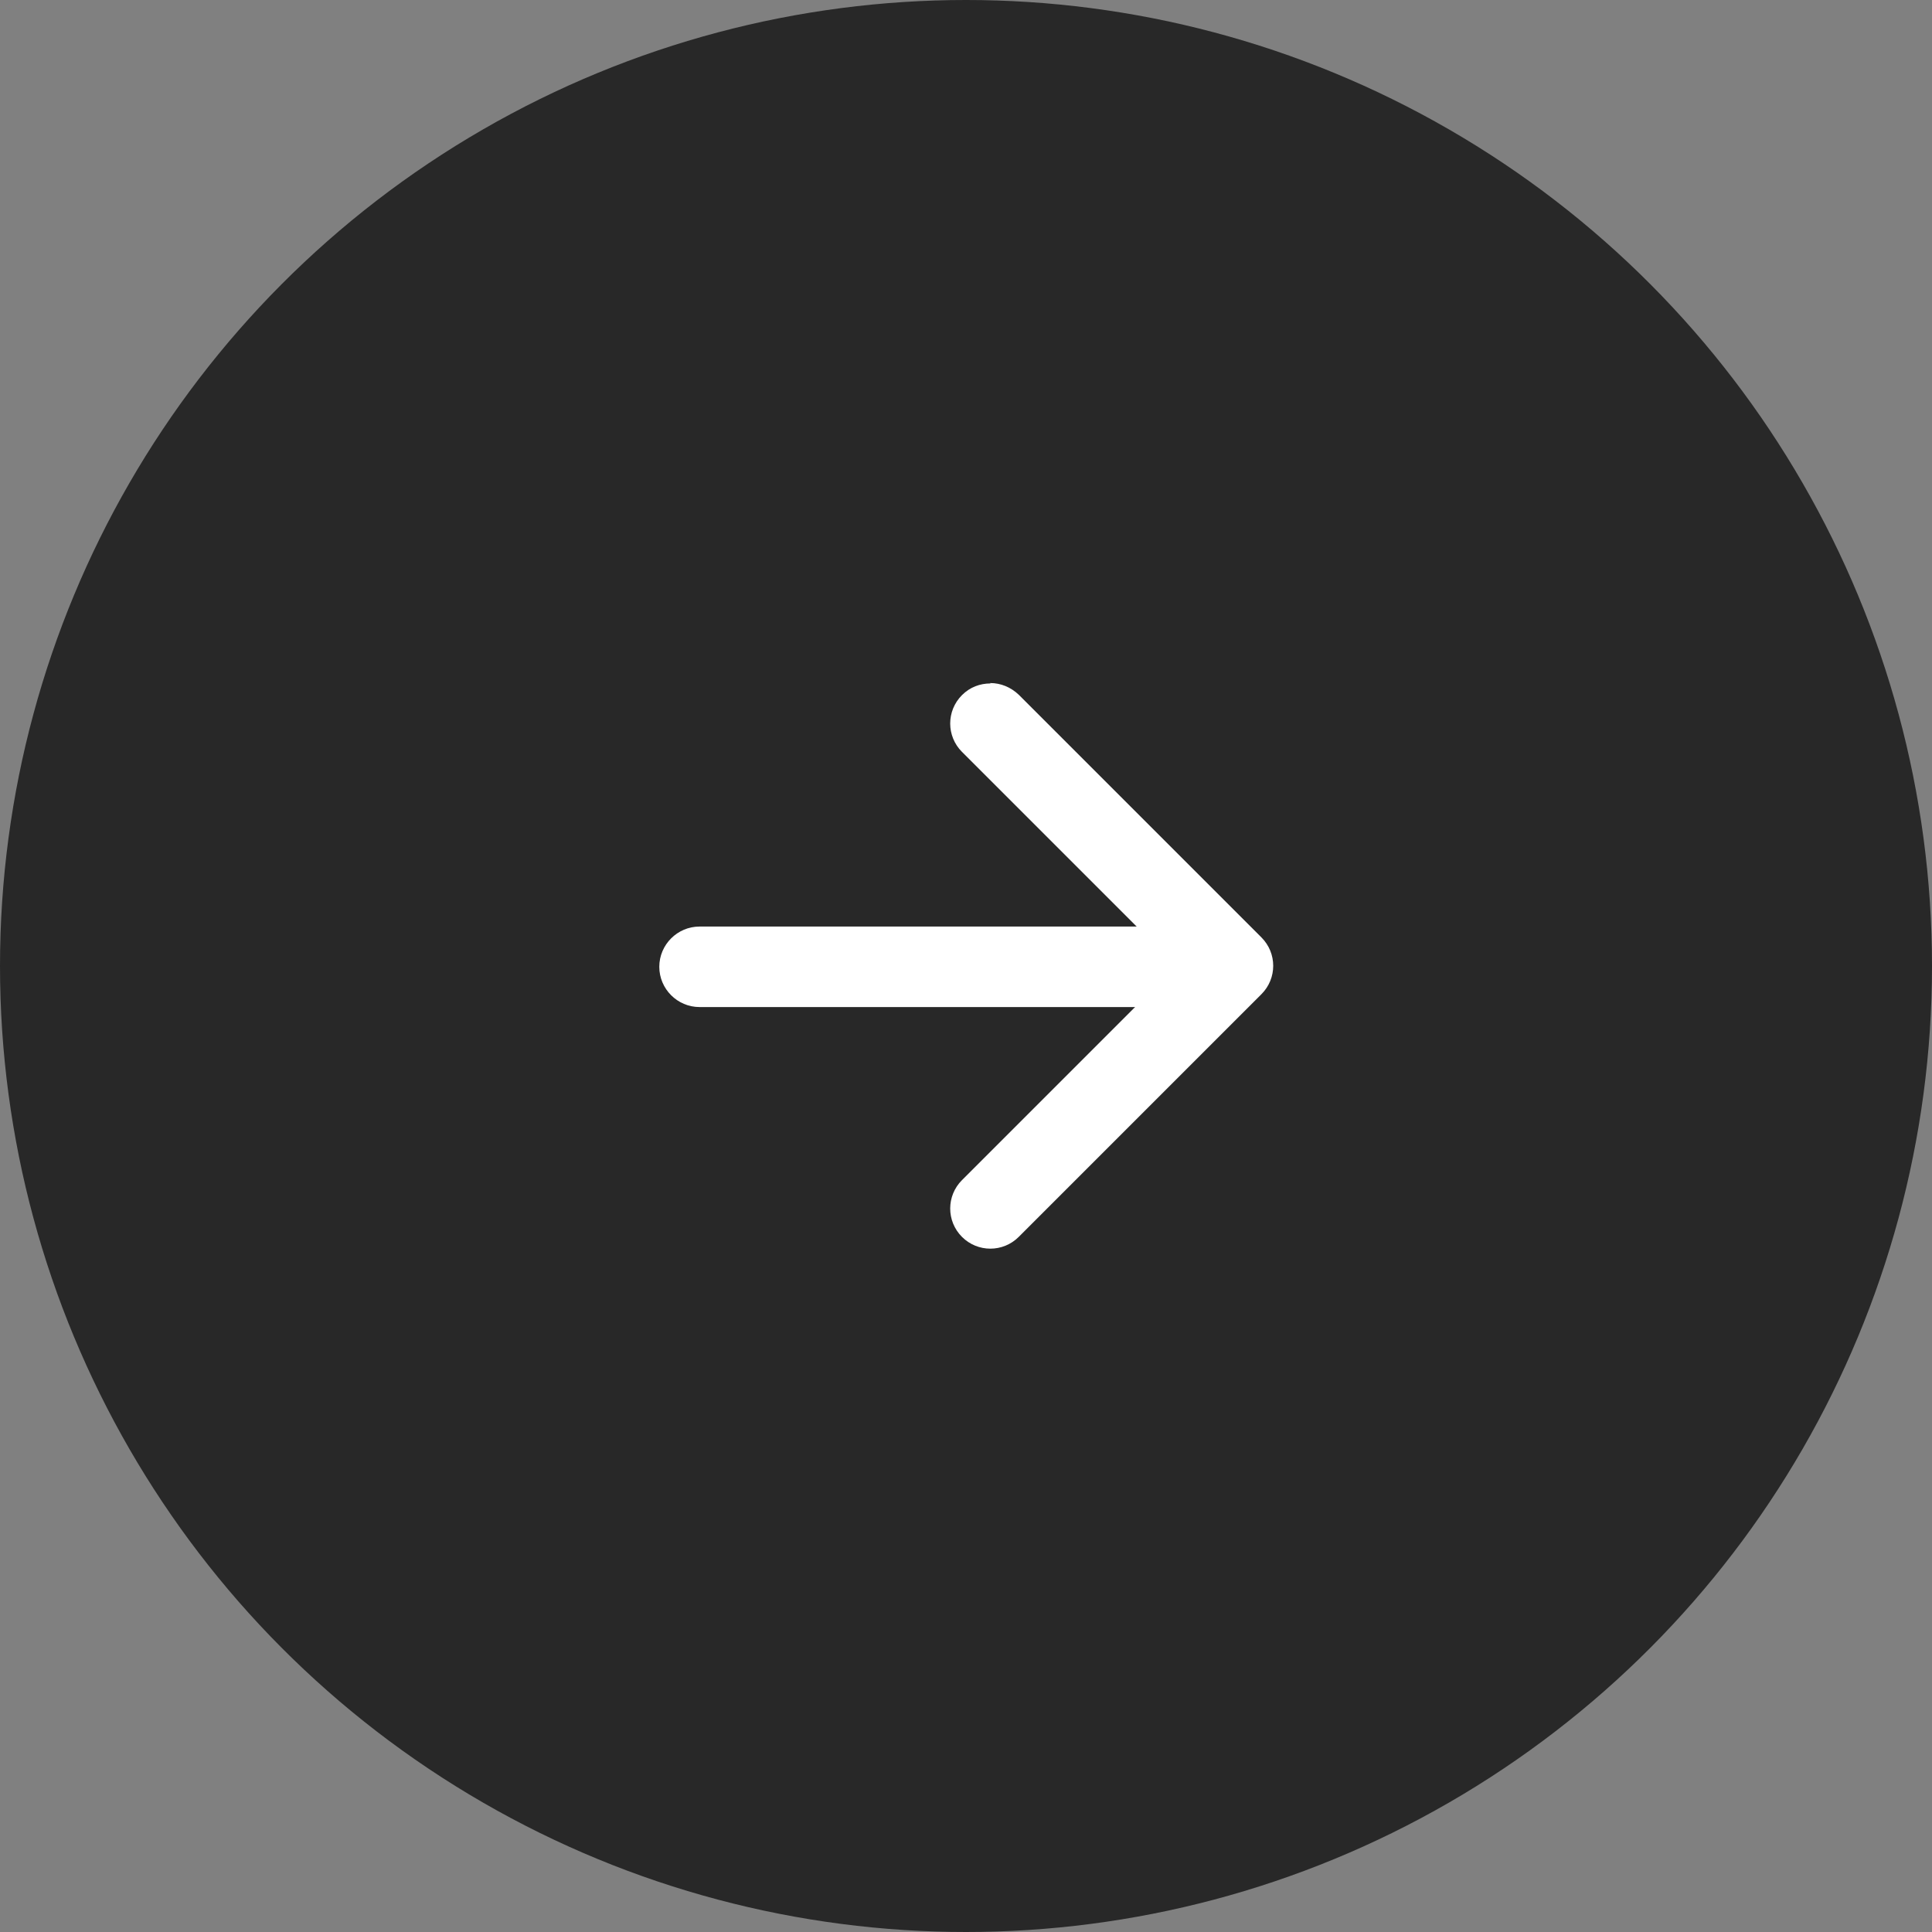
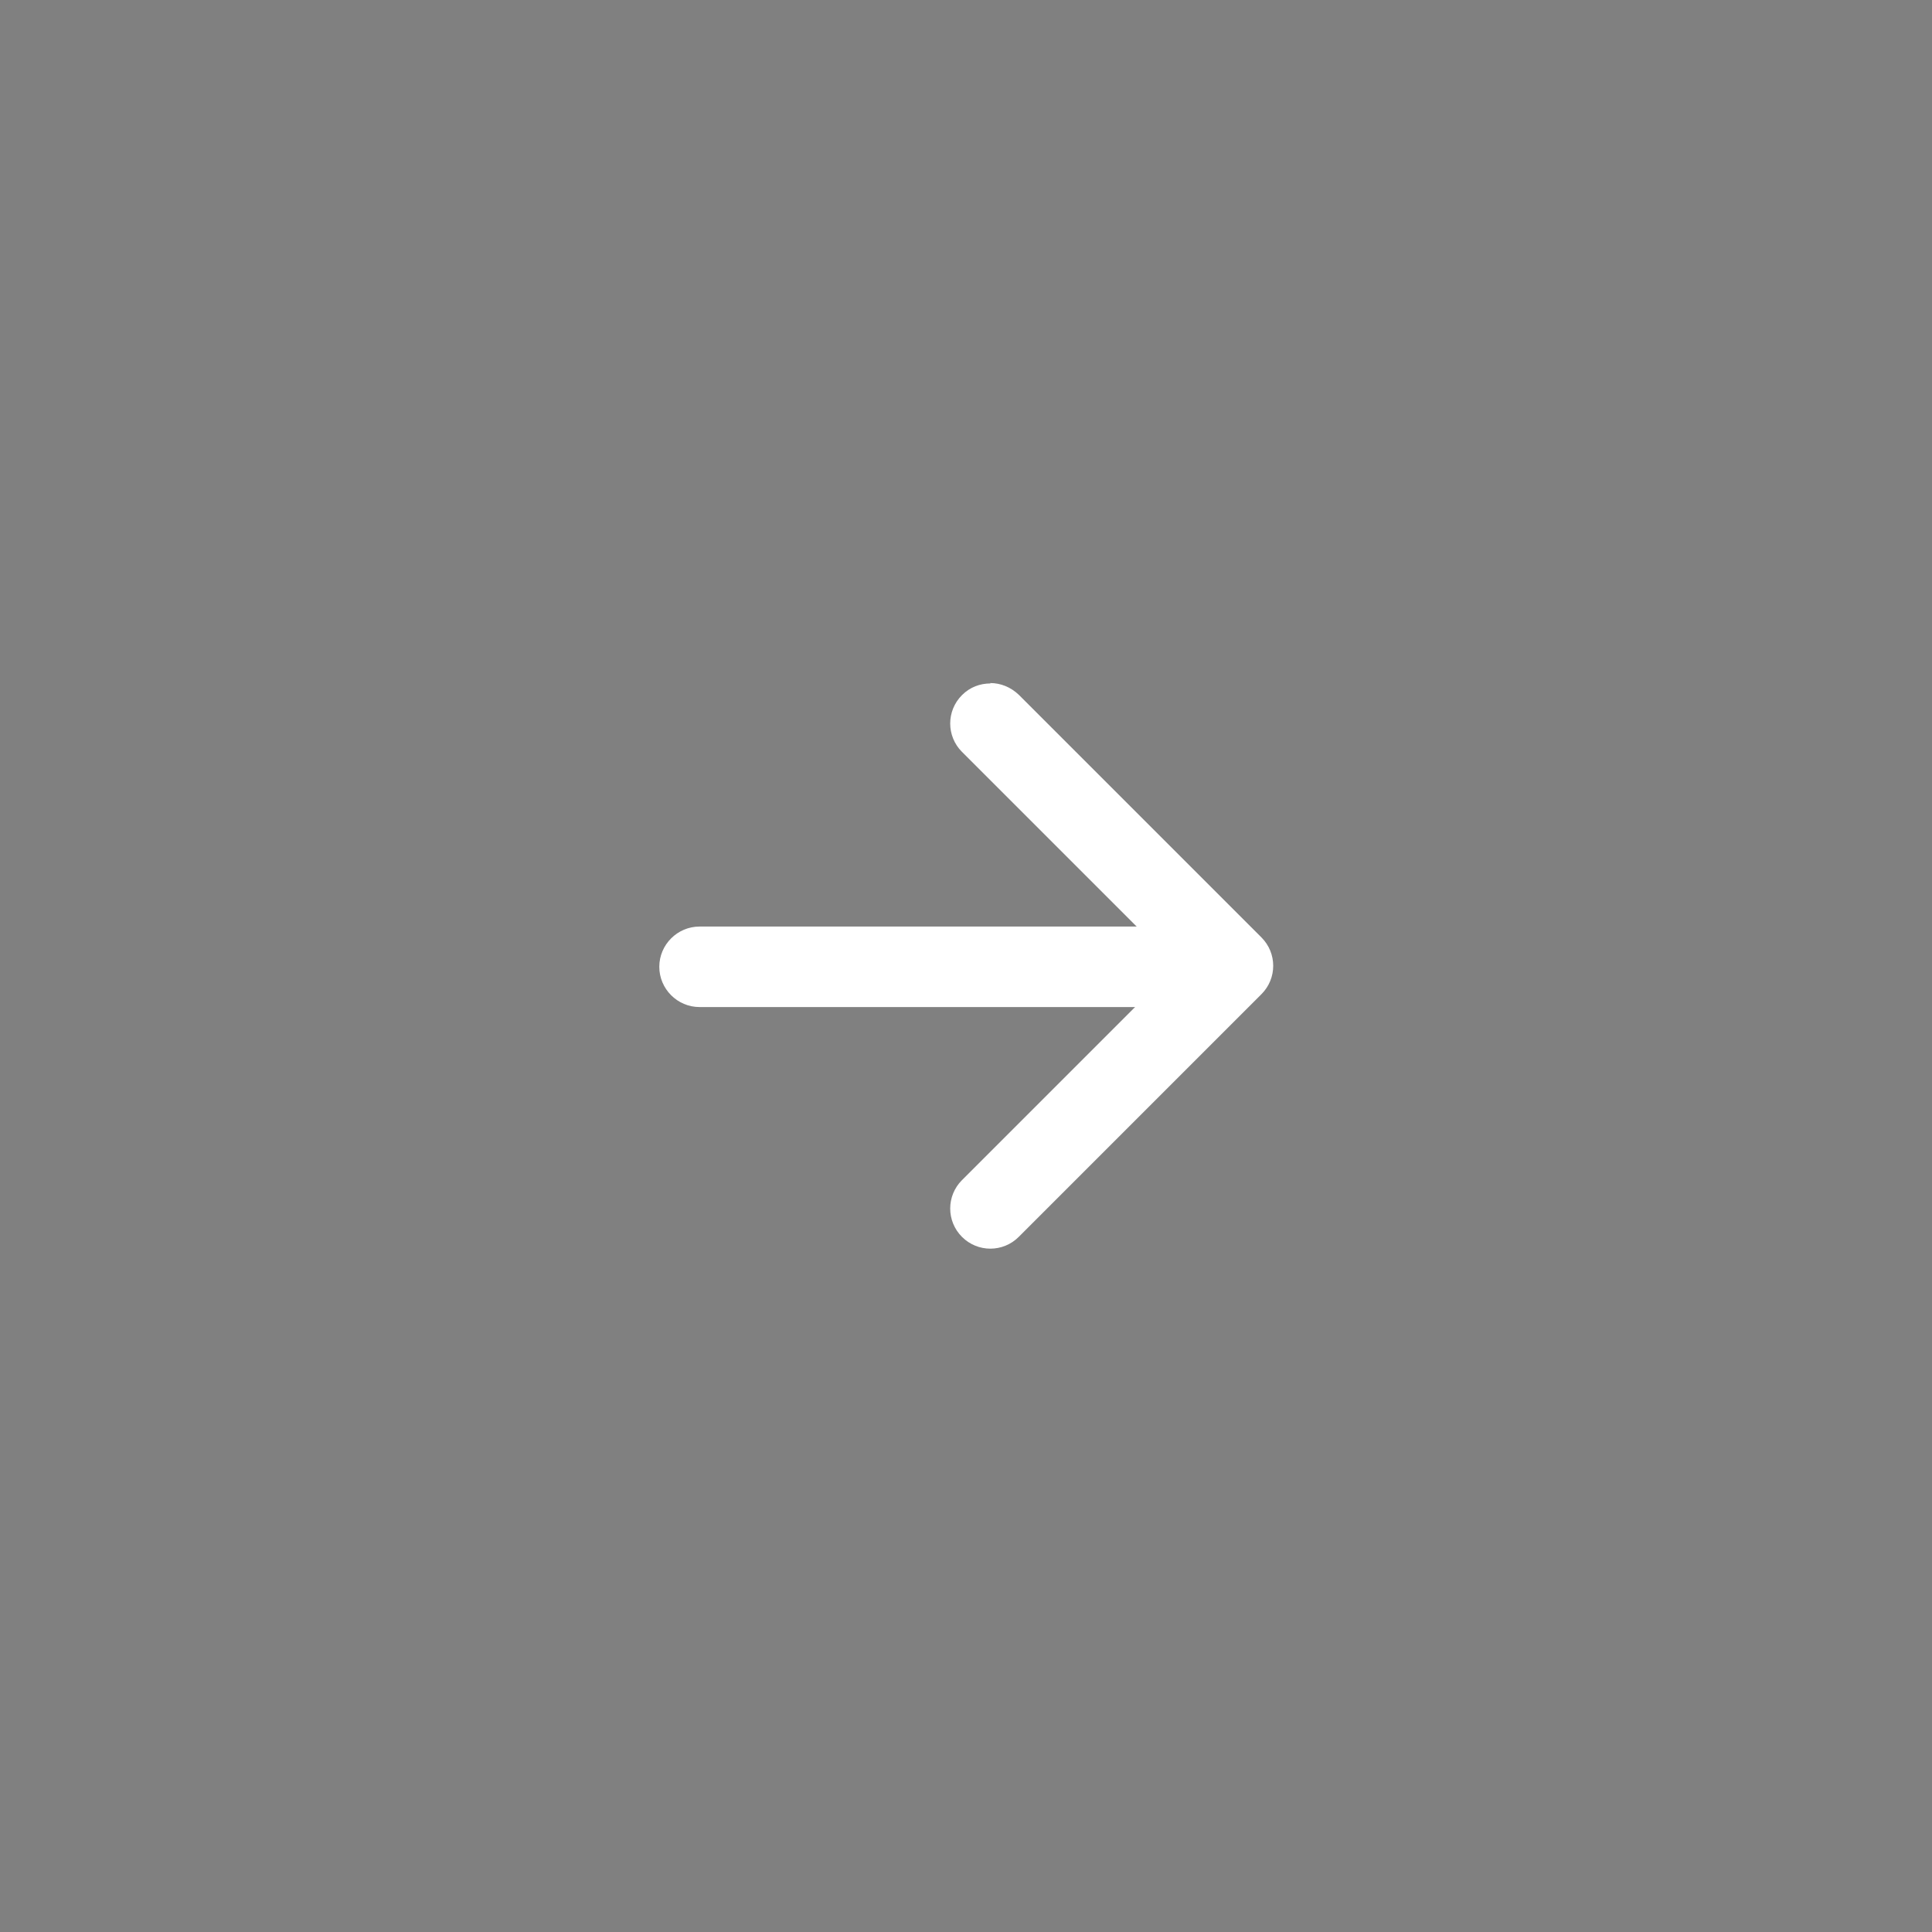
<svg xmlns="http://www.w3.org/2000/svg" id="_レイヤー_2" data-name="レイヤー 2" viewBox="0 0 48 48">
  <rect x="0" y="0" width="48" height="48" fill="#808080" stroke="none" />
  <defs>
    <style>
      .cls-1 {
        fill: #fff;
      }

      .cls-2 {
        fill: #282828;
      }
    </style>
  </defs>
  <g id="_レイヤー_1-2" data-name="レイヤー 1">
    <g>
-       <circle class="cls-2" cx="24" cy="24" r="24" />
      <g>
        <path class="cls-1" d="m24.6,16.97c.26,0,.51.1.71.29l6.03,6.03c.39.39.39,1.02,0,1.41l-6.03,6.03c-.39.39-1.02.39-1.41,0-.39-.39-.39-1.02,0-1.41l5.32-5.32-5.32-5.32c-.39-.39-.39-1.02,0-1.41.2-.2.45-.29.71-.29Z" />
        <path class="cls-1" d="m17.38,23.02h12c.55,0,1,.45,1,1s-.45,1-1,1h-12c-.55,0-1-.45-1-1s.45-1,1-1Z" />
      </g>
    </g>
  </g>
</svg>